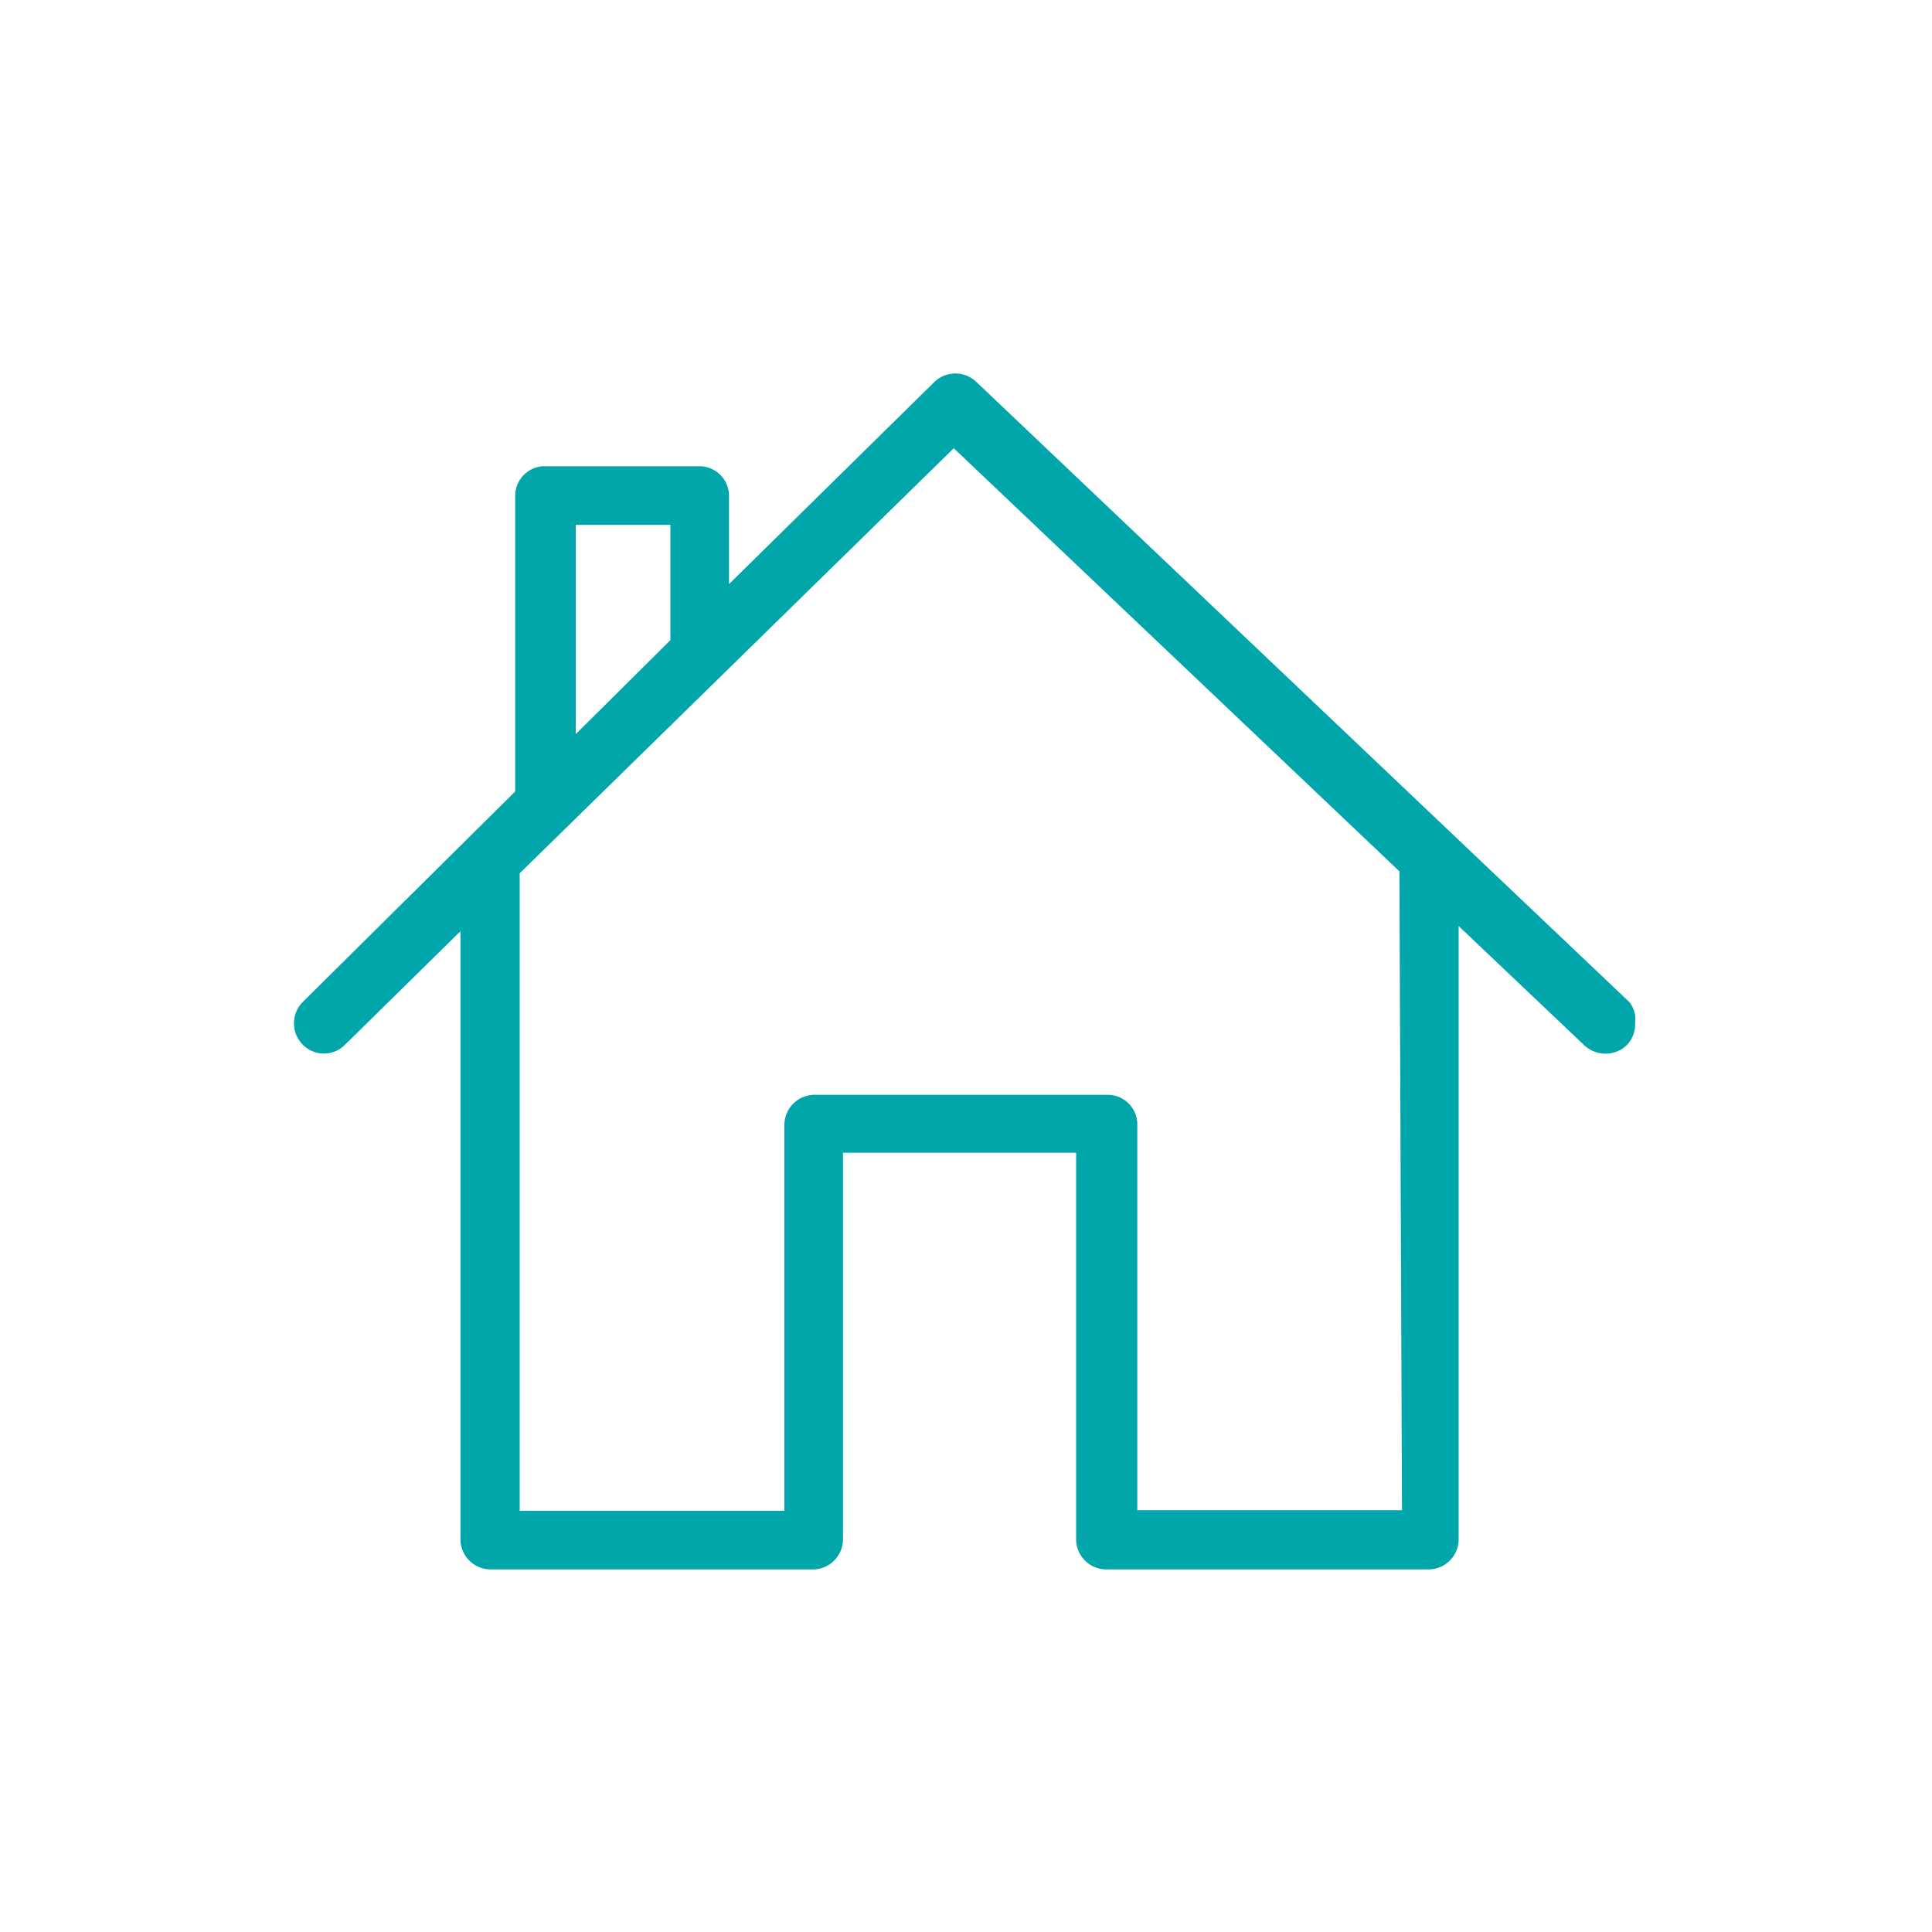
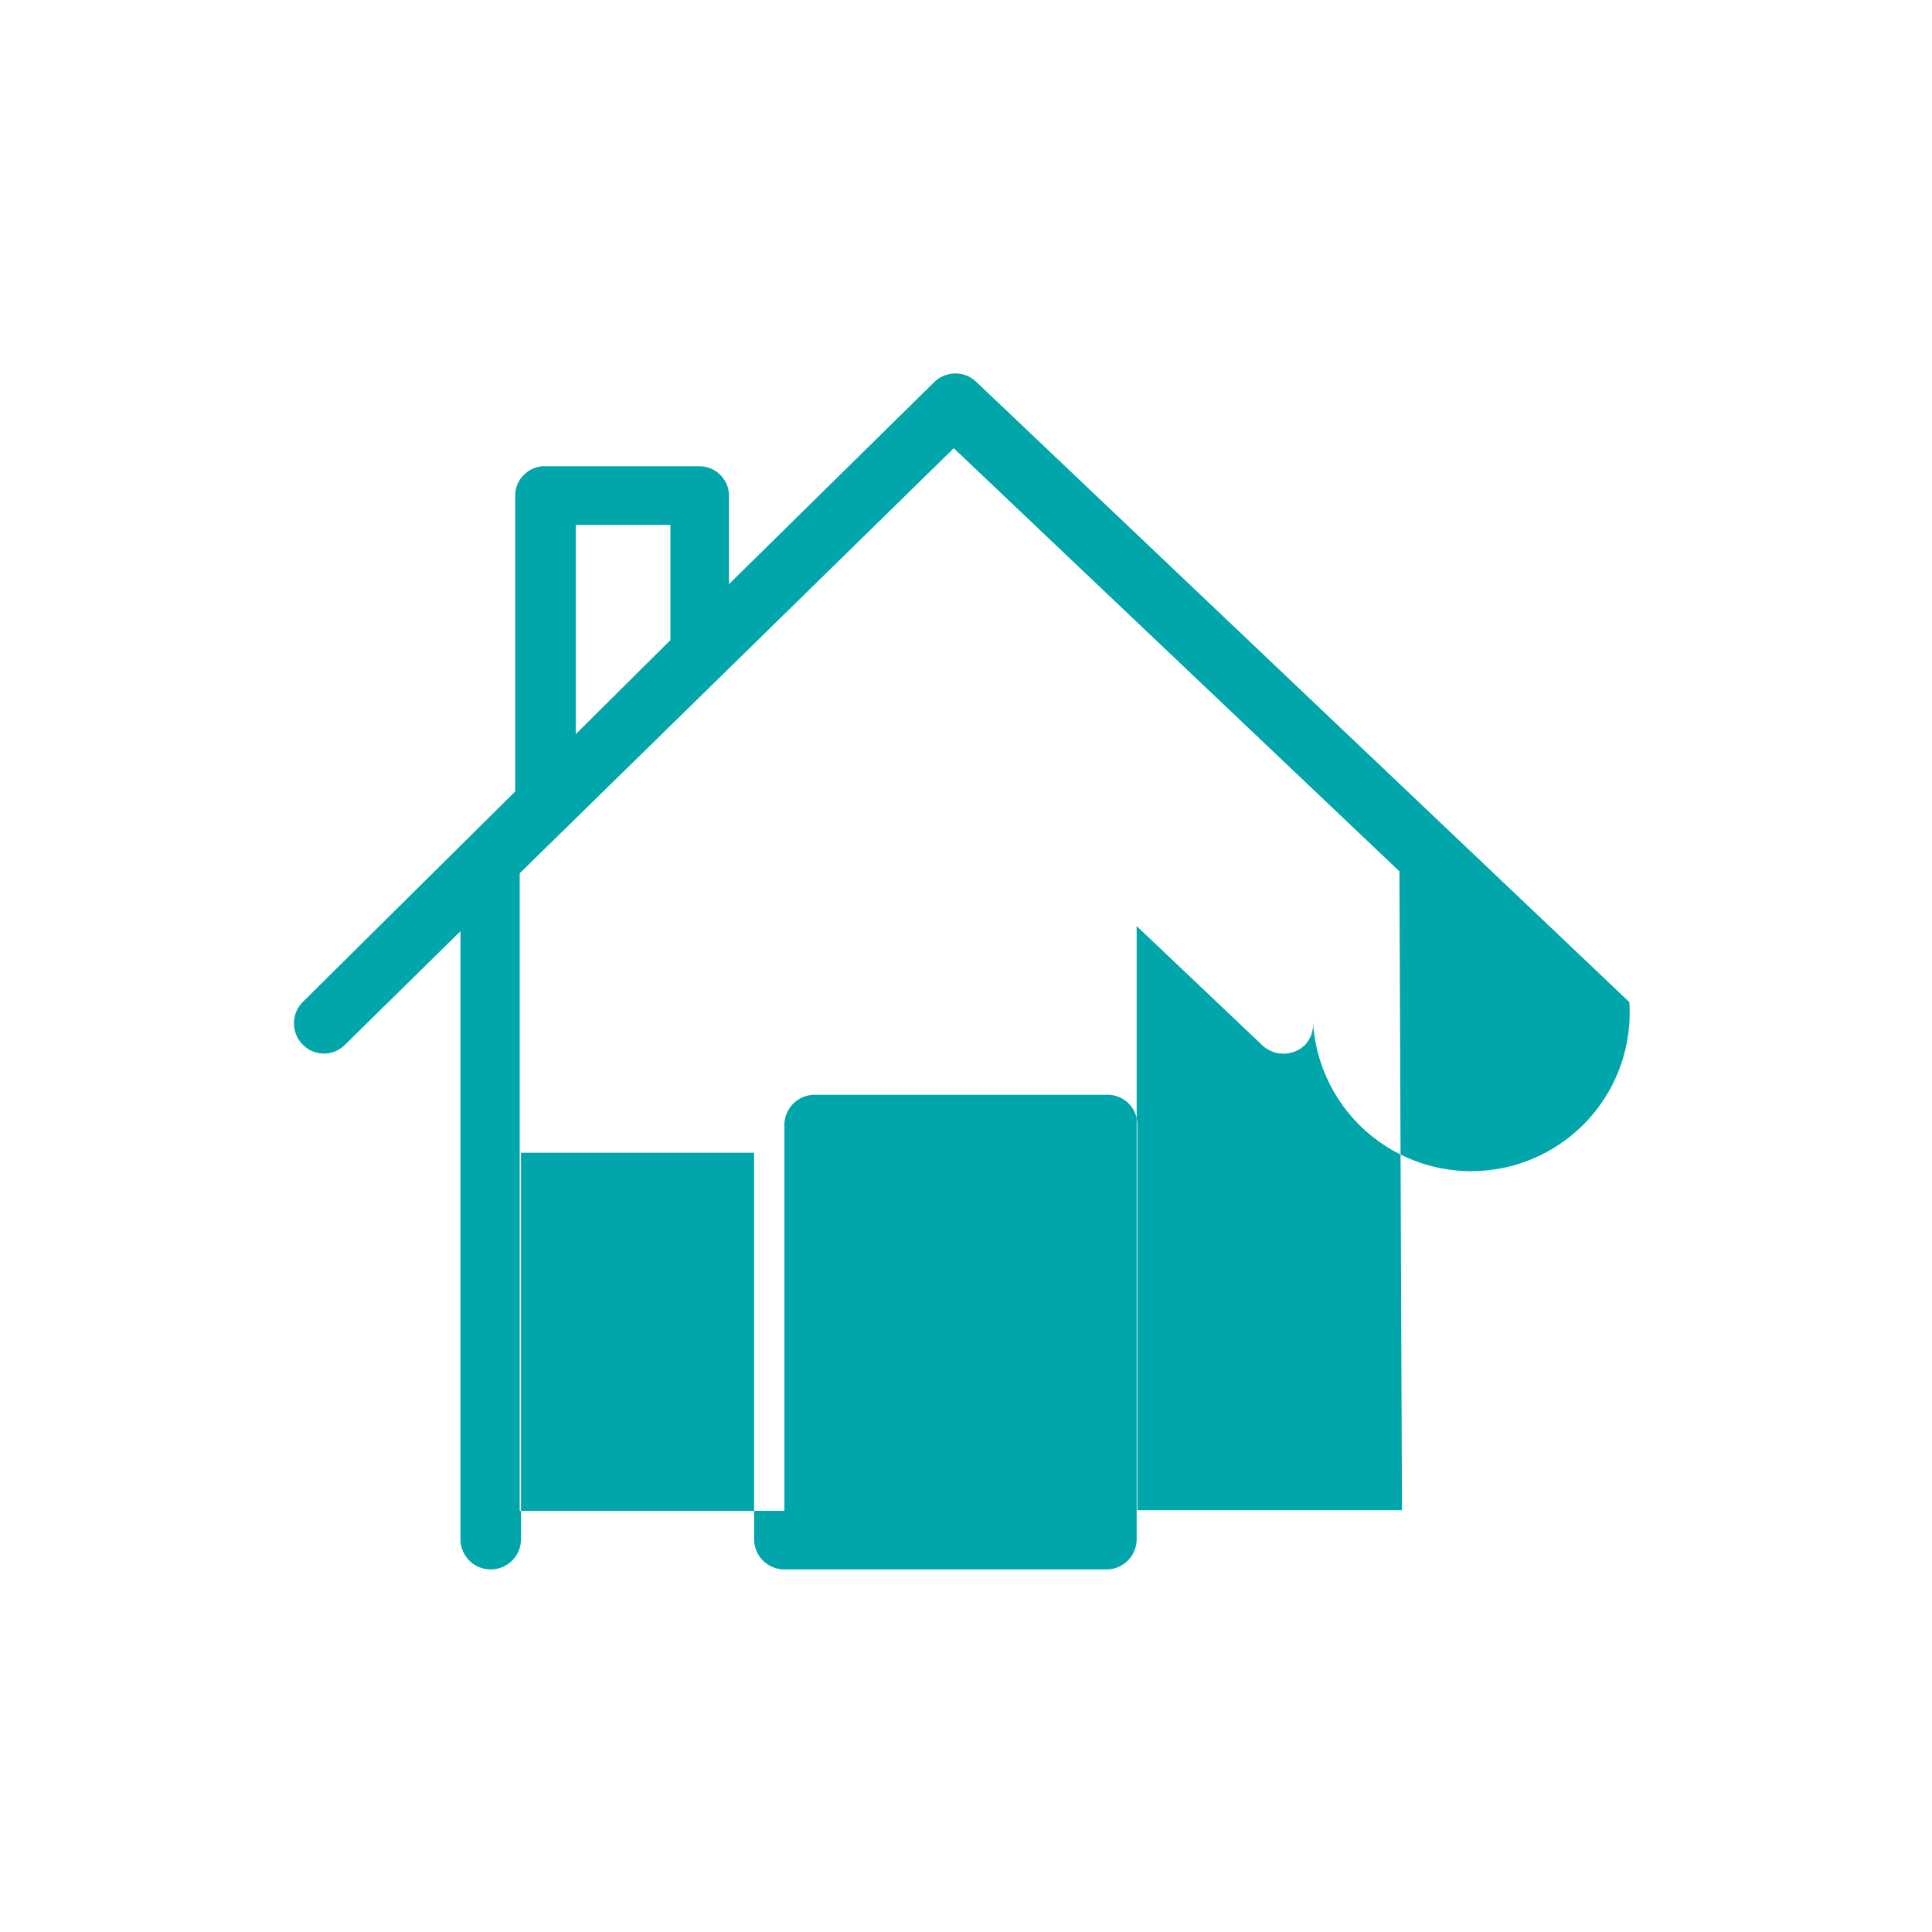
<svg xmlns="http://www.w3.org/2000/svg" id="ae0991b6-0faa-4e06-8ddc-e7b9d9d7d4d5" data-name="Lager 1" viewBox="0 0 30 30">
-   <path d="M25.3,15.56,15.16,5.93a.47.47,0,0,0-.65,0L11.32,9.07V7.69a.46.46,0,0,0-.46-.45H8.49A.46.46,0,0,0,8,7.69v4.6L4.7,15.56a.47.47,0,0,0,0,.66.46.46,0,0,0,.66,0l1.79-1.76v9.44a.47.47,0,0,0,.47.47h5a.47.47,0,0,0,.47-.47v-6h3.62v6a.47.47,0,0,0,.47.47h5a.47.47,0,0,0,.47-.47V14.38l1.95,1.85a.48.48,0,0,0,.66,0,.47.47,0,0,0,.13-.34A.43.43,0,0,0,25.3,15.56ZM8.94,8.15h1.47V9.88l0,.06L8.94,11.4Zm12.83,15.3H17.66v-6A.46.46,0,0,0,17.2,17H12.64a.47.47,0,0,0-.46.46v6H8.07V13.56l0,0,6.74-6.6,6.92,6.57Z" style="fill:#00a6aa" />
+   <path d="M25.3,15.56,15.16,5.93a.47.47,0,0,0-.65,0L11.32,9.07V7.69a.46.46,0,0,0-.46-.45H8.49A.46.46,0,0,0,8,7.69v4.6L4.7,15.56a.47.47,0,0,0,0,.66.46.46,0,0,0,.66,0l1.79-1.76v9.44a.47.47,0,0,0,.47.47a.47.47,0,0,0,.47-.47v-6h3.62v6a.47.47,0,0,0,.47.47h5a.47.47,0,0,0,.47-.47V14.38l1.95,1.85a.48.48,0,0,0,.66,0,.47.47,0,0,0,.13-.34A.43.43,0,0,0,25.3,15.56ZM8.94,8.15h1.47V9.88l0,.06L8.94,11.4Zm12.83,15.3H17.66v-6A.46.46,0,0,0,17.2,17H12.64a.47.47,0,0,0-.46.46v6H8.07V13.56l0,0,6.74-6.6,6.92,6.57Z" style="fill:#00a6aa" />
</svg>